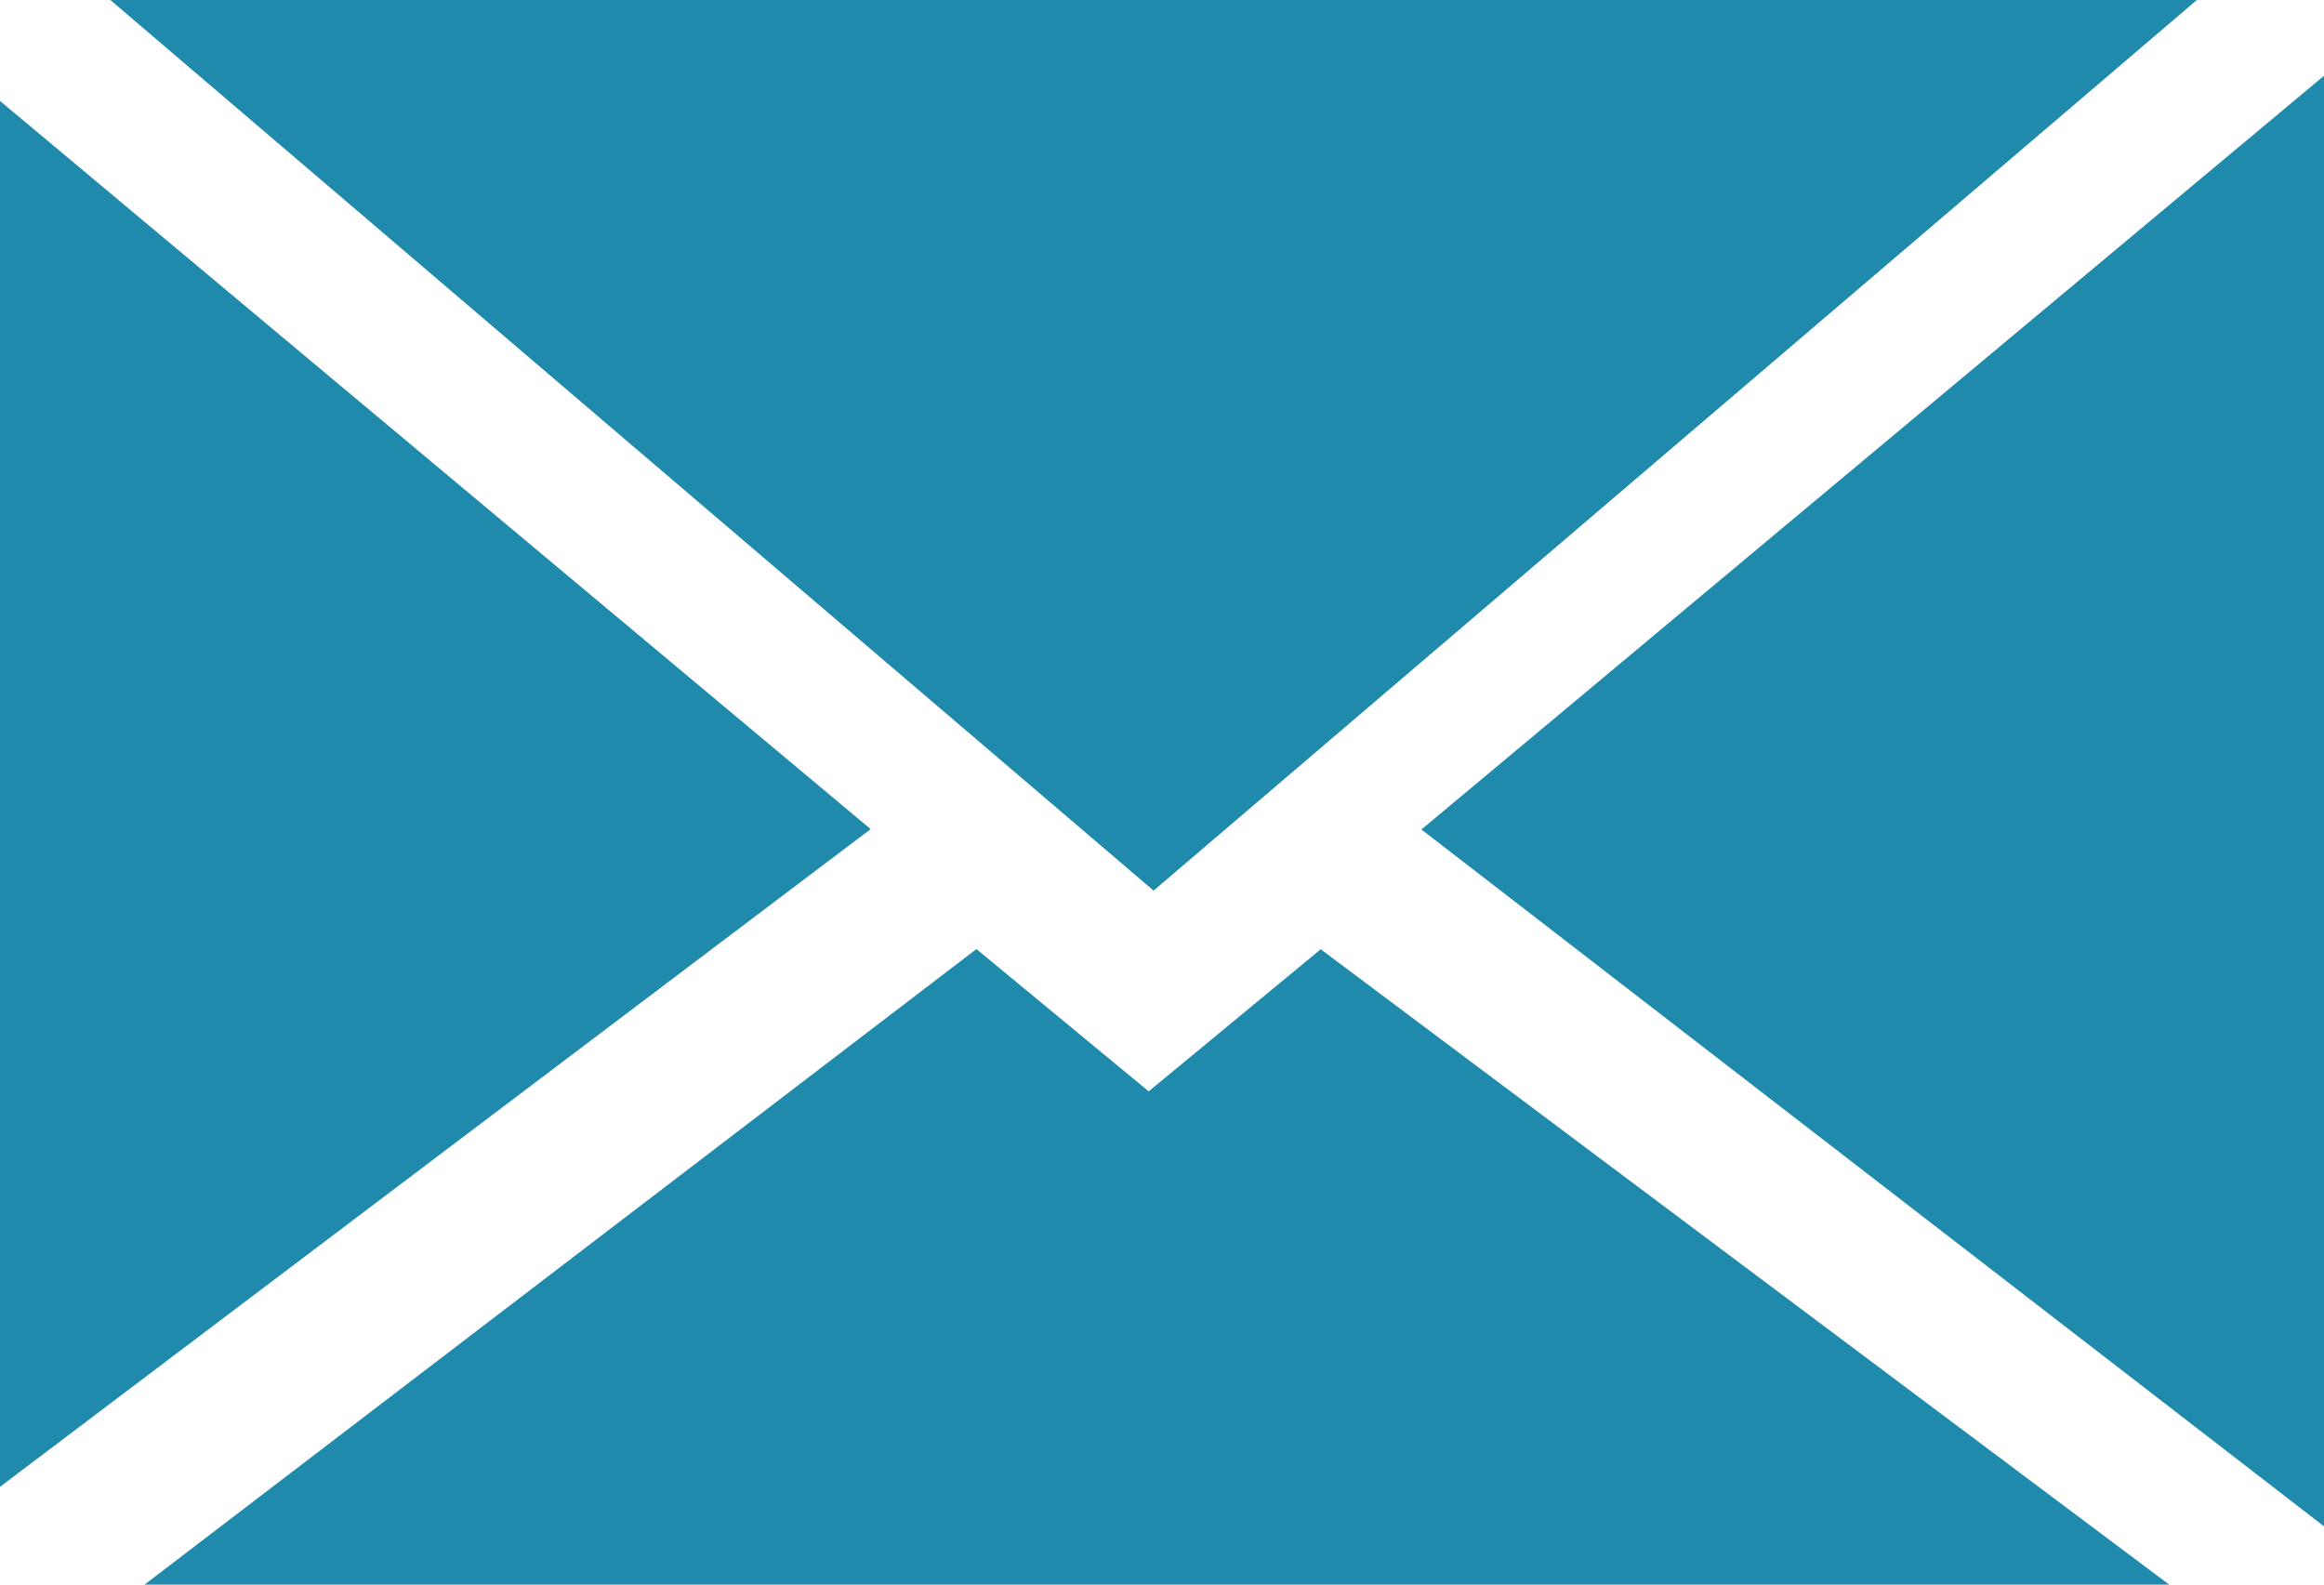
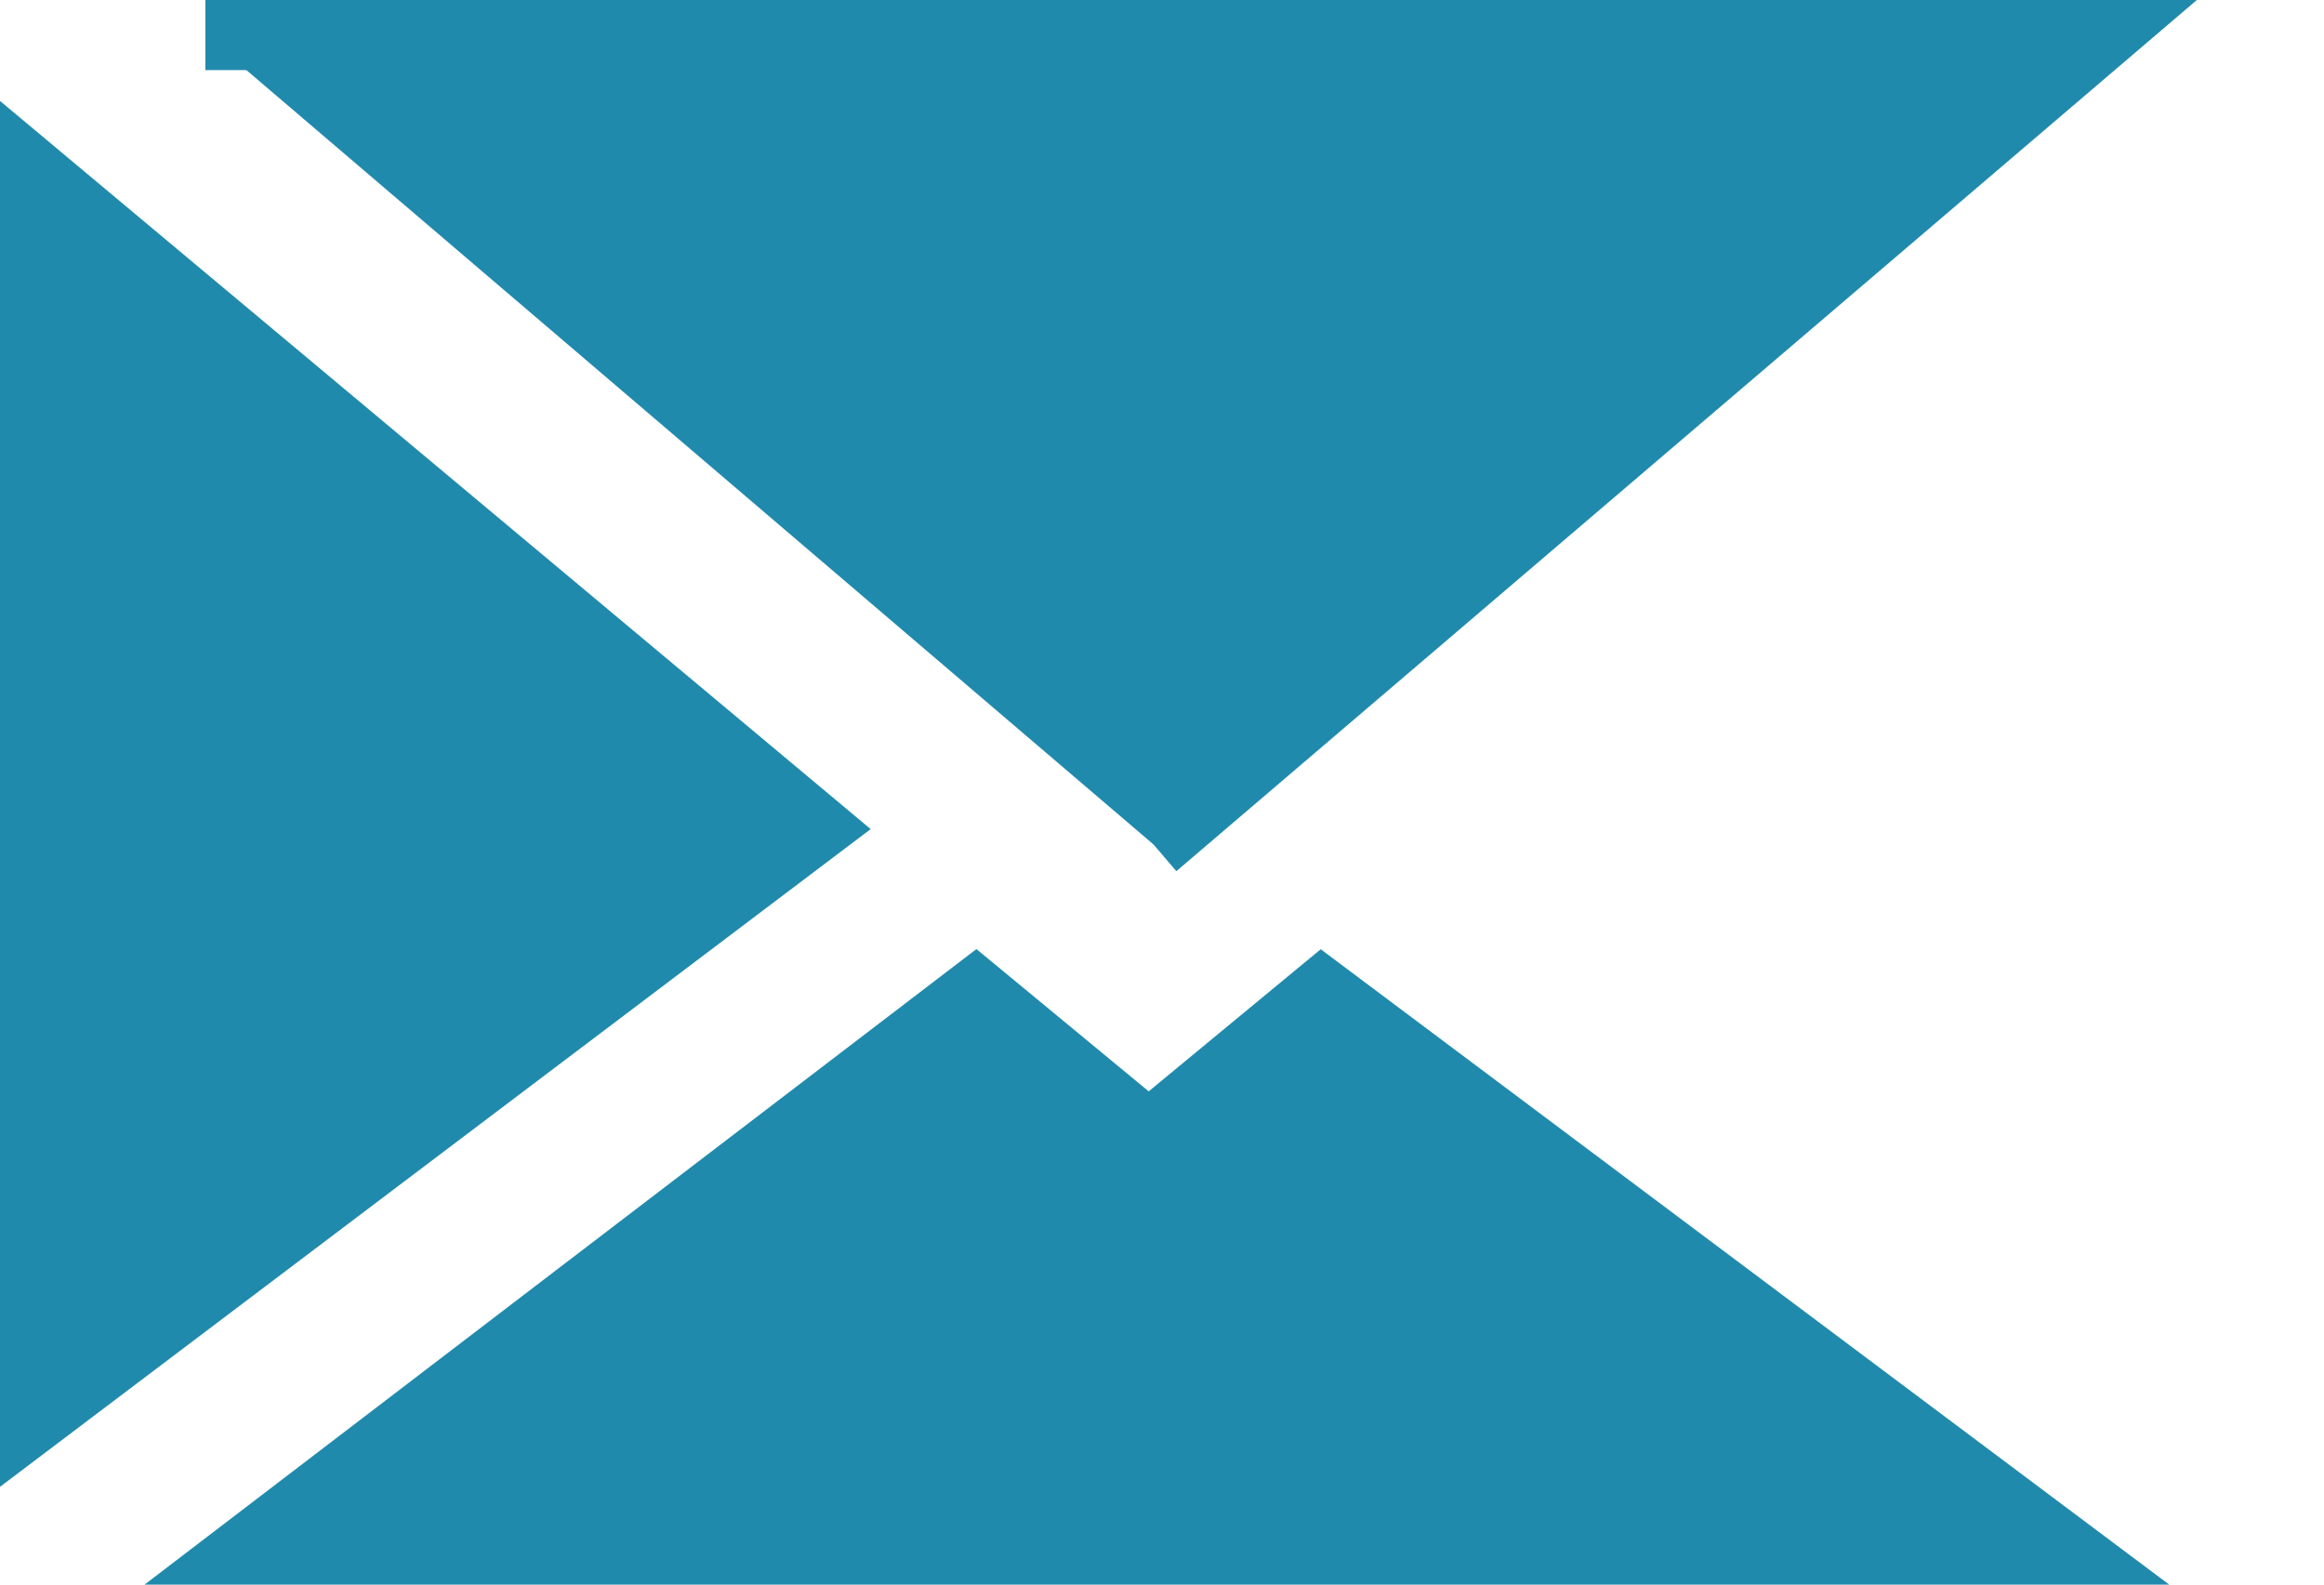
<svg xmlns="http://www.w3.org/2000/svg" id="レイヤー_1" data-name="レイヤー 1" viewBox="0 0 33.16 22.61">
  <defs>
    <style>.cls-1{fill:#208aac;stroke:#208aac;stroke-miterlimit:10;}</style>
  </defs>
-   <path class="cls-1" d="M6.47,4.14H33.53L20,15.69Z" transform="translate(-3.54 -3.64)" />
+   <path class="cls-1" d="M6.47,4.14H33.53L20,15.69" transform="translate(-3.54 -3.64)" />
  <polygon class="cls-1" points="0.5 2.51 11.62 11.81 0.5 20.21 0.5 2.51" />
-   <polygon class="cls-1" points="32.66 2.15 21.08 11.82 32.66 20.76 32.66 2.15" />
  <polygon class="cls-1" points="13.92 14.18 16.39 16.22 18.86 14.18 29.45 22.11 3.54 22.11 13.92 14.18" />
</svg>